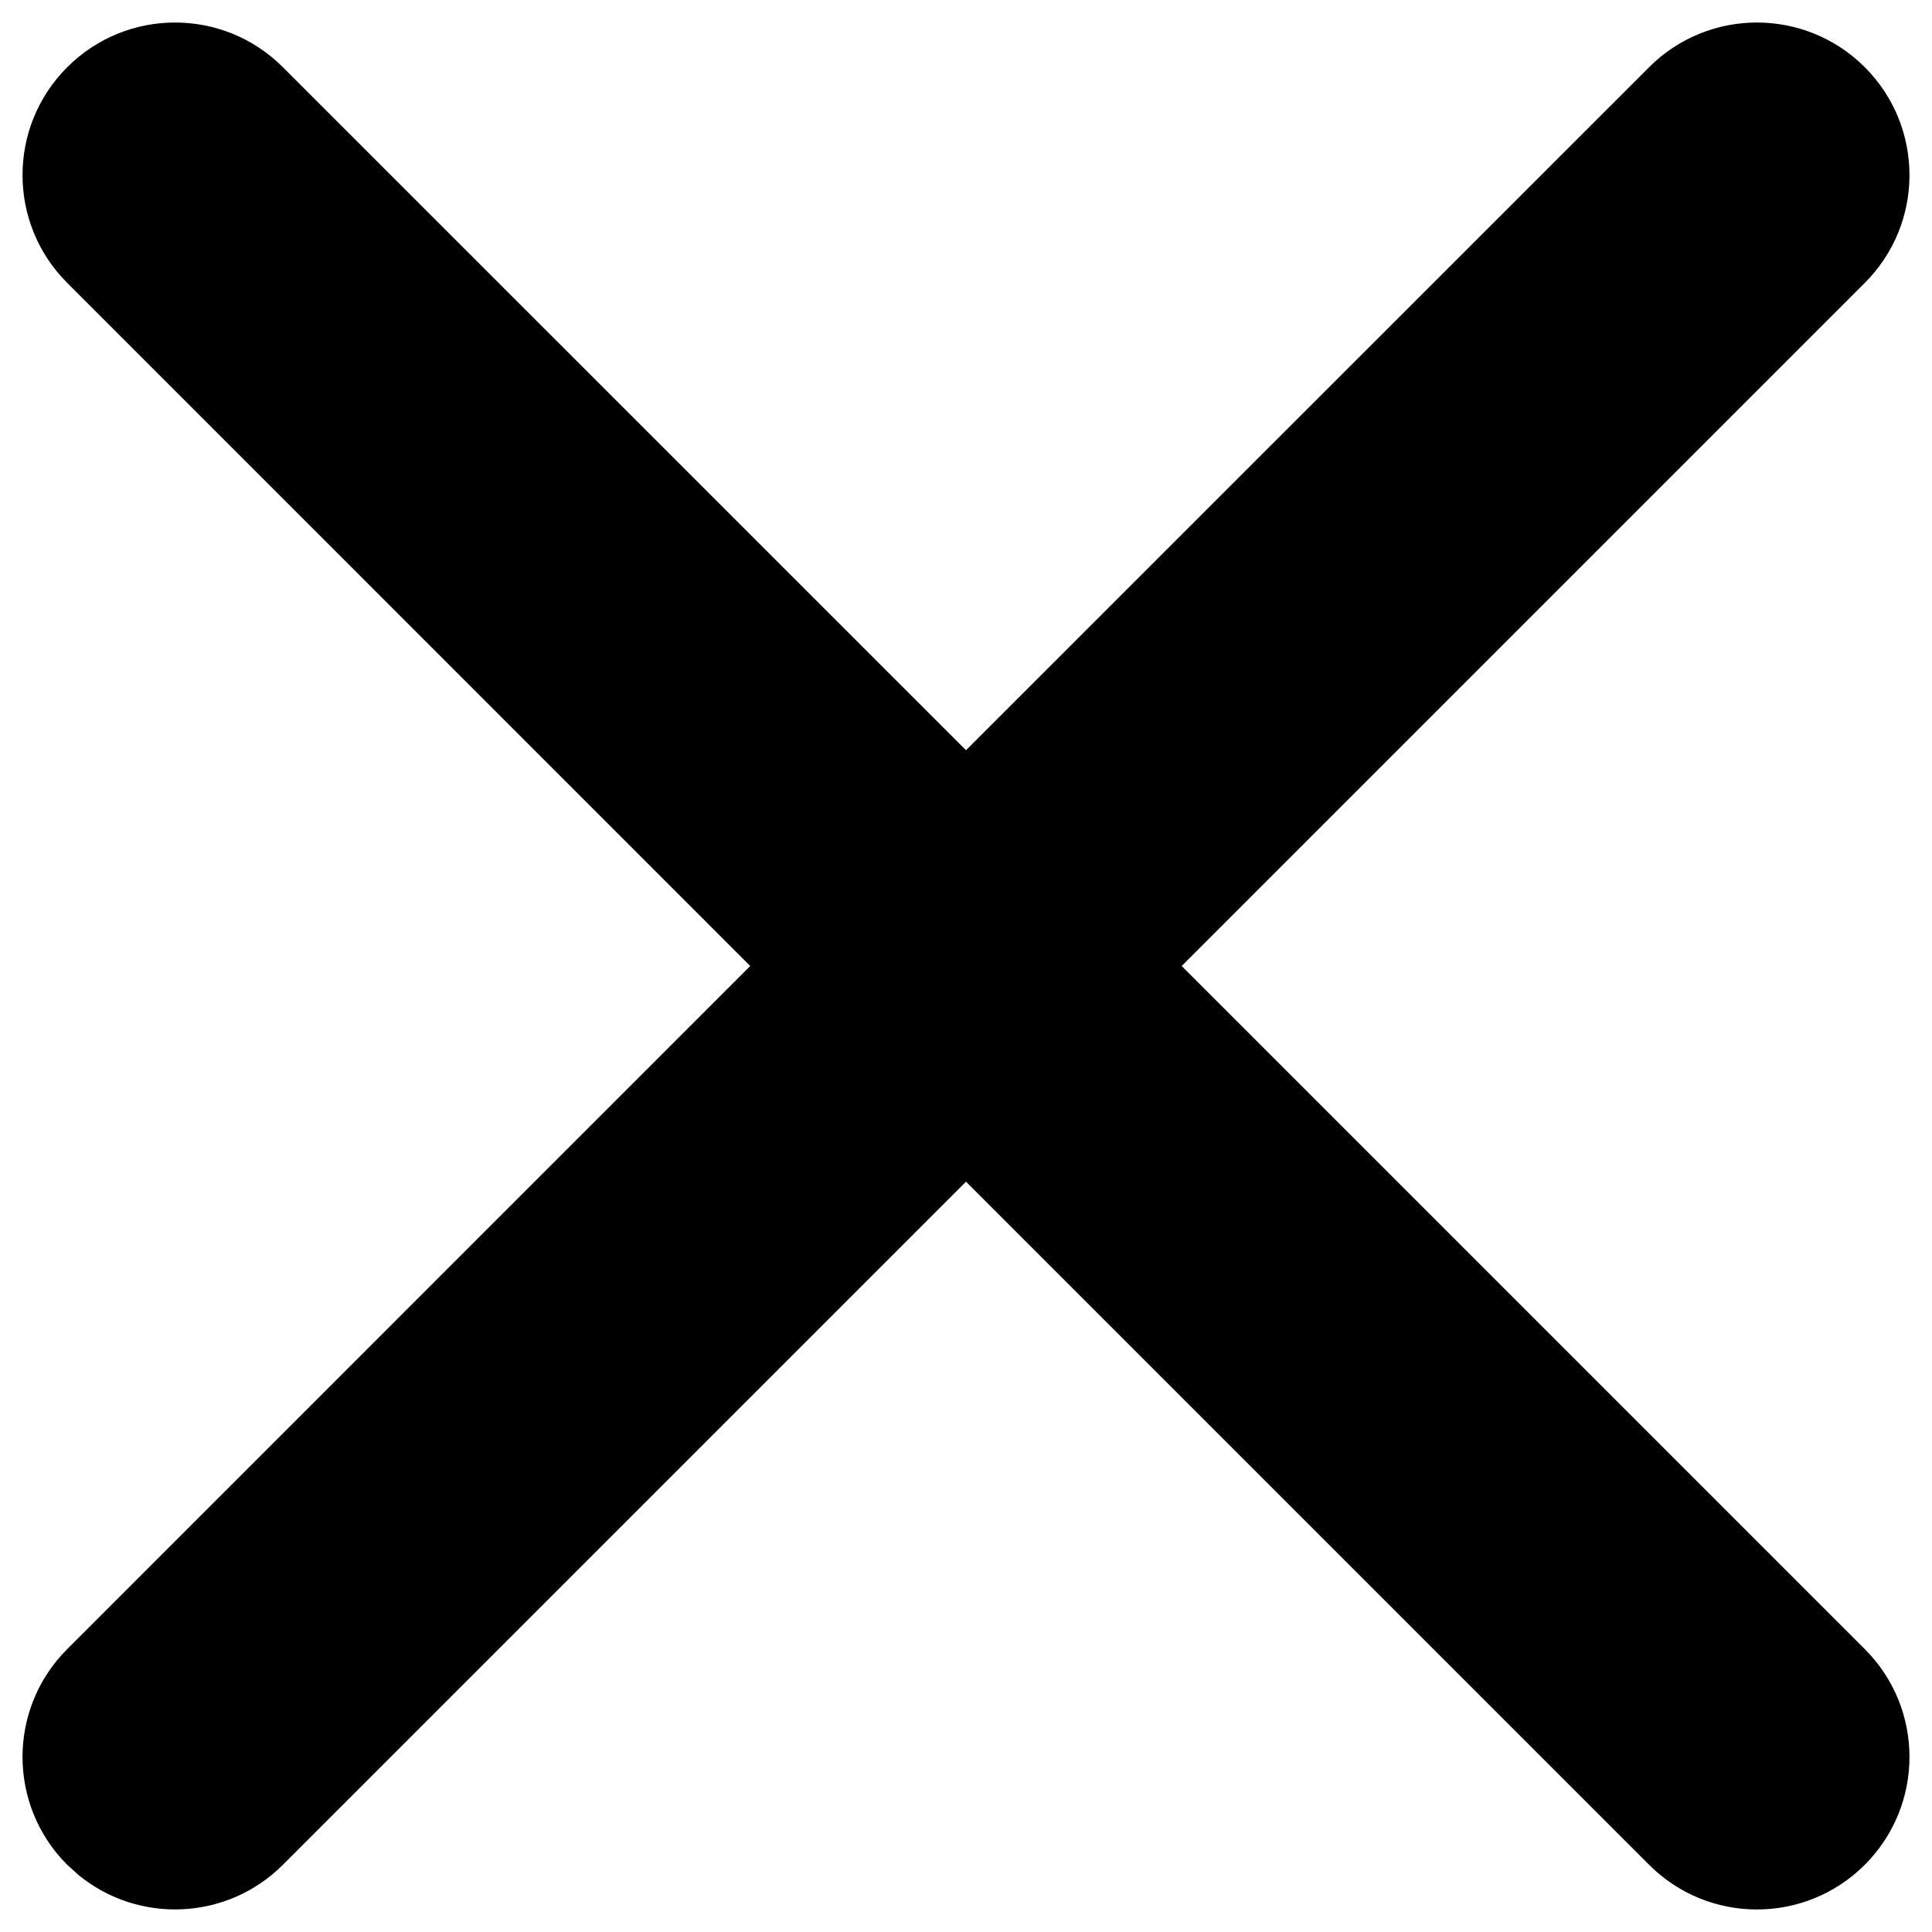
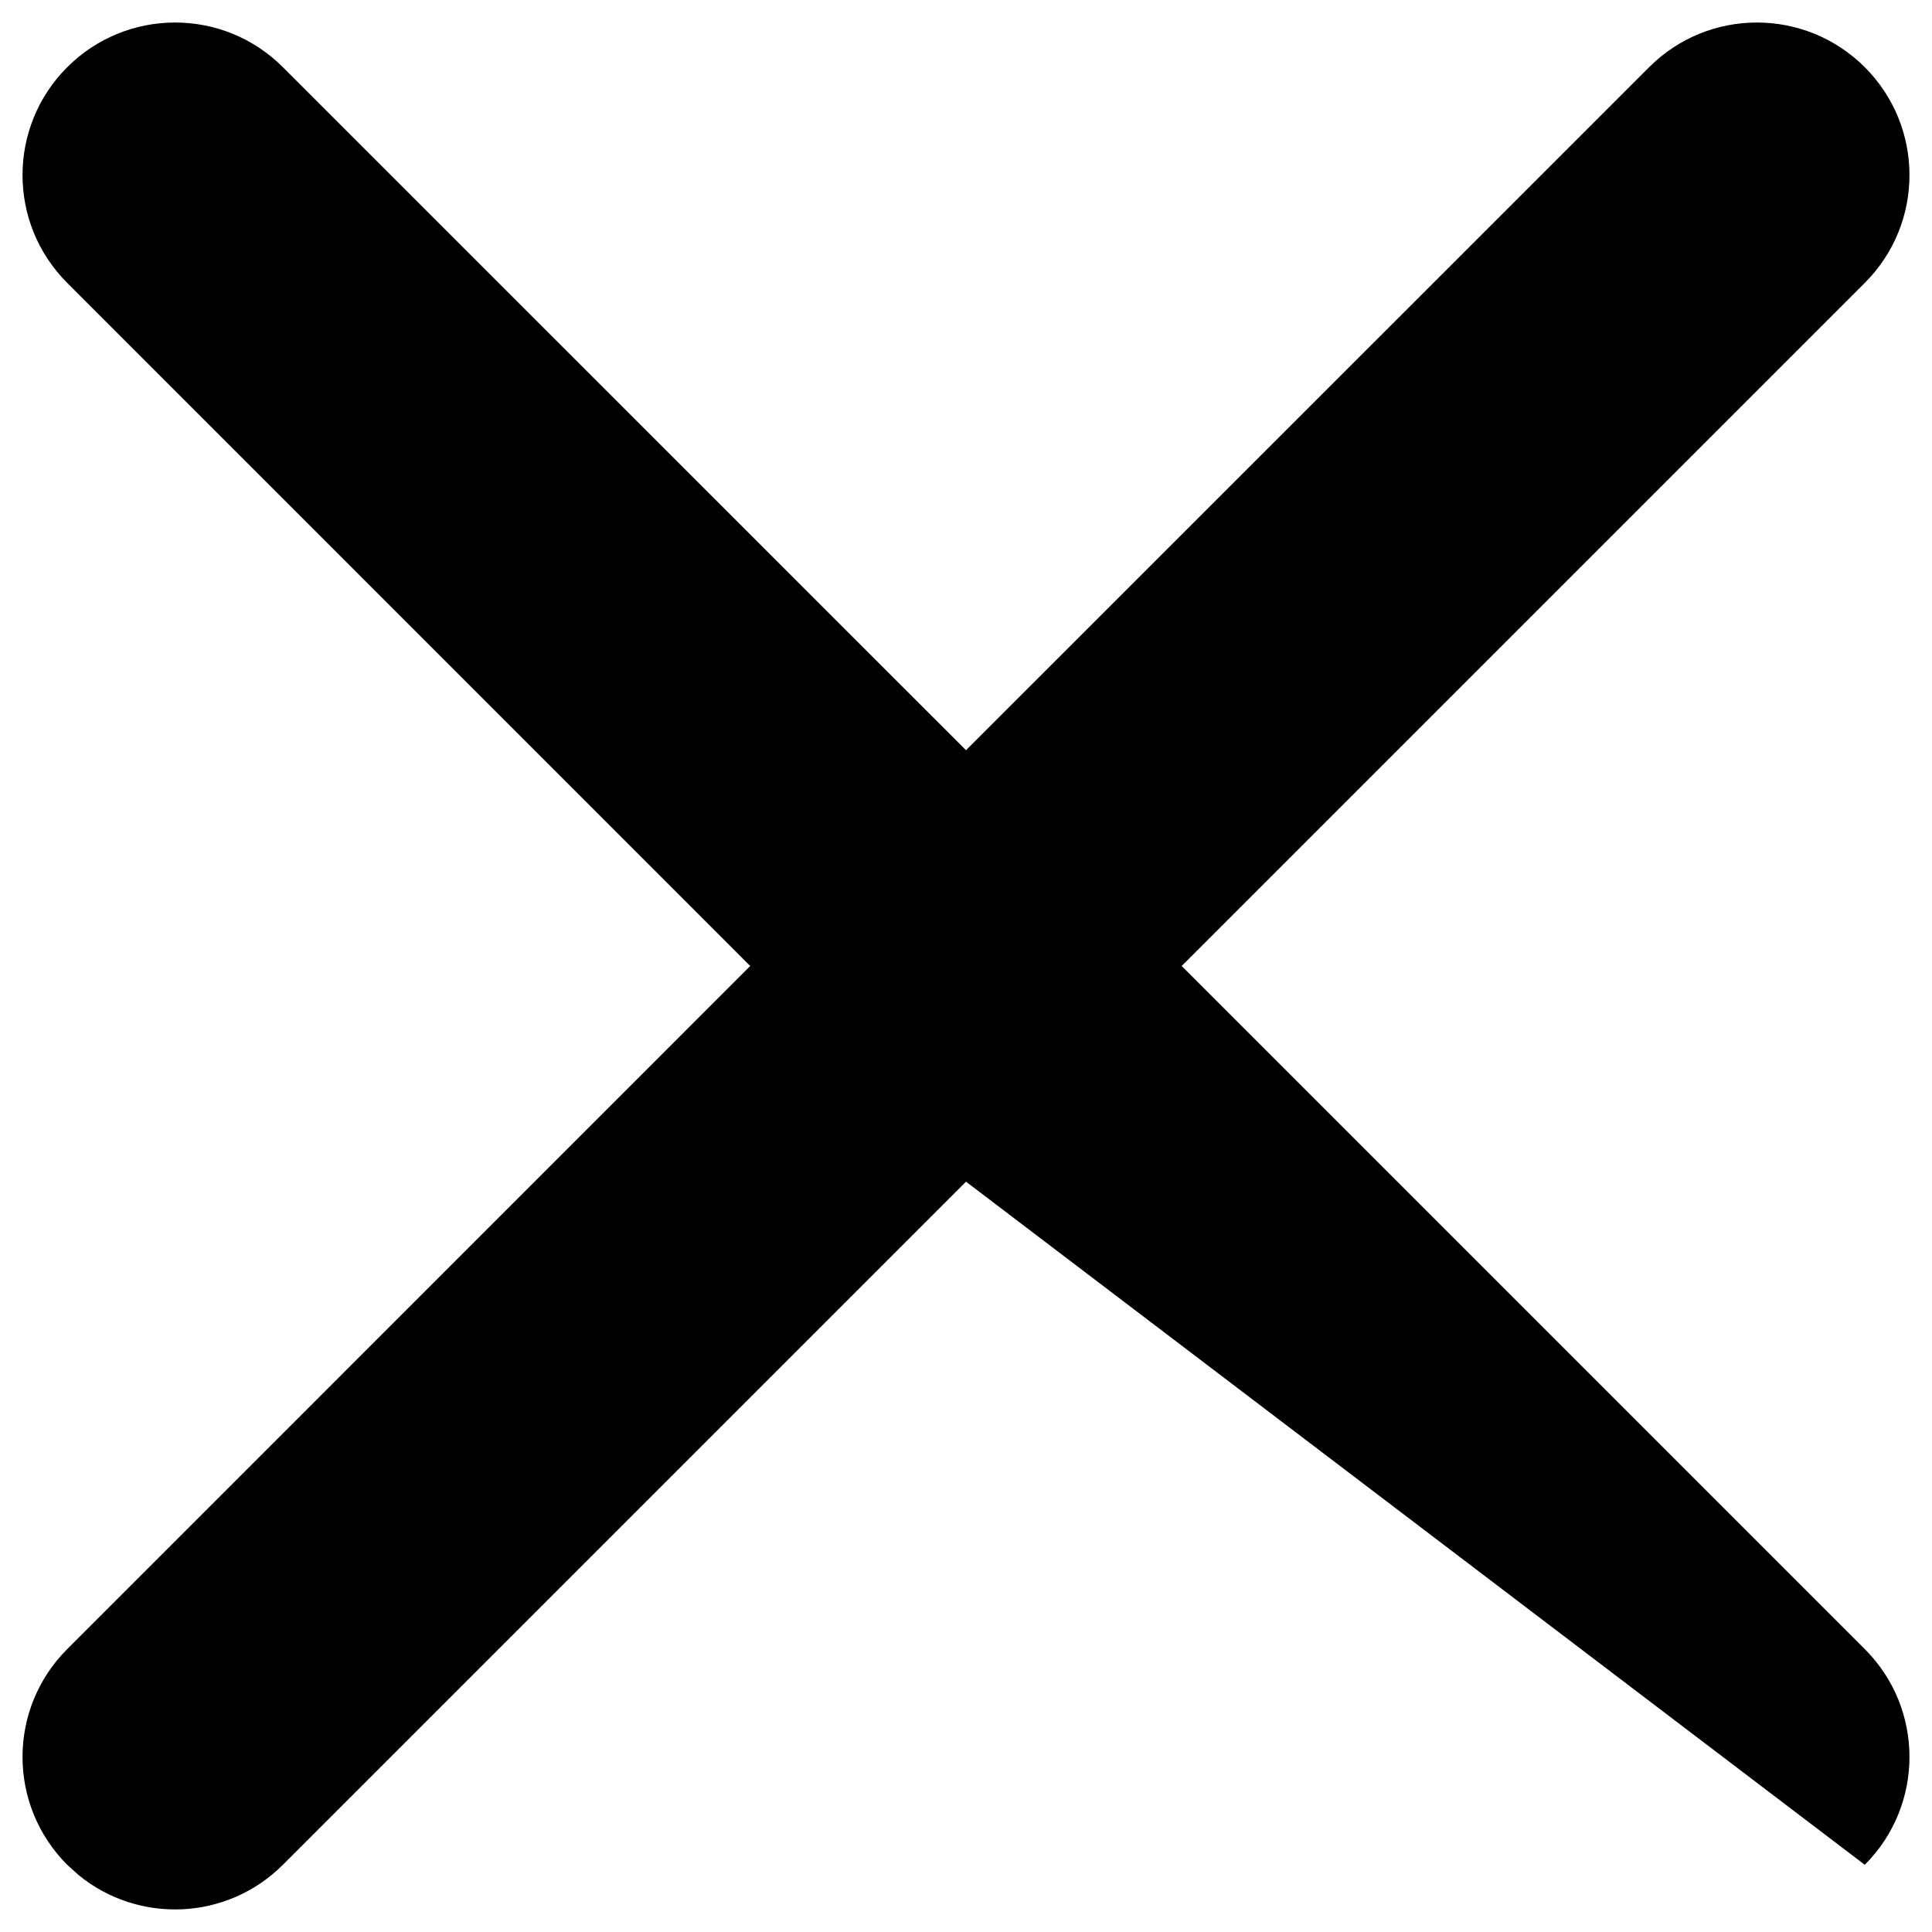
<svg xmlns="http://www.w3.org/2000/svg" width="19px" height="19px" viewBox="0 0 19 19" version="1.1">
  <title>close</title>
  <g id="close" stroke="none" stroke-width="1" fill="none" fill-rule="evenodd">
-     <path d="M16.218,0.661 C16.803,0.075 17.753,0.075 18.339,0.661 C18.925,1.247 18.925,2.197 18.339,2.782 L18.339,2.782 L11.621,9.5 L18.339,16.218 C18.925,16.803 18.925,17.753 18.339,18.339 C17.753,18.925 16.803,18.925 16.218,18.339 L9.5,11.621 L2.782,18.339 C2.233,18.888 1.364,18.922 0.775,18.442 L0.661,18.339 C0.075,17.753 0.075,16.803 0.661,16.218 L0.661,16.218 L7.378,9.5 L0.661,2.782 C0.075,2.197 0.075,1.247 0.661,0.661 C1.247,0.075 2.197,0.075 2.782,0.661 L9.5,7.378 Z" id="Combined-Shape-Copy" fill="#000000" />
+     <path d="M16.218,0.661 C16.803,0.075 17.753,0.075 18.339,0.661 C18.925,1.247 18.925,2.197 18.339,2.782 L18.339,2.782 L11.621,9.5 L18.339,16.218 C18.925,16.803 18.925,17.753 18.339,18.339 L9.5,11.621 L2.782,18.339 C2.233,18.888 1.364,18.922 0.775,18.442 L0.661,18.339 C0.075,17.753 0.075,16.803 0.661,16.218 L0.661,16.218 L7.378,9.5 L0.661,2.782 C0.075,2.197 0.075,1.247 0.661,0.661 C1.247,0.075 2.197,0.075 2.782,0.661 L9.5,7.378 Z" id="Combined-Shape-Copy" fill="#000000" />
  </g>
</svg>